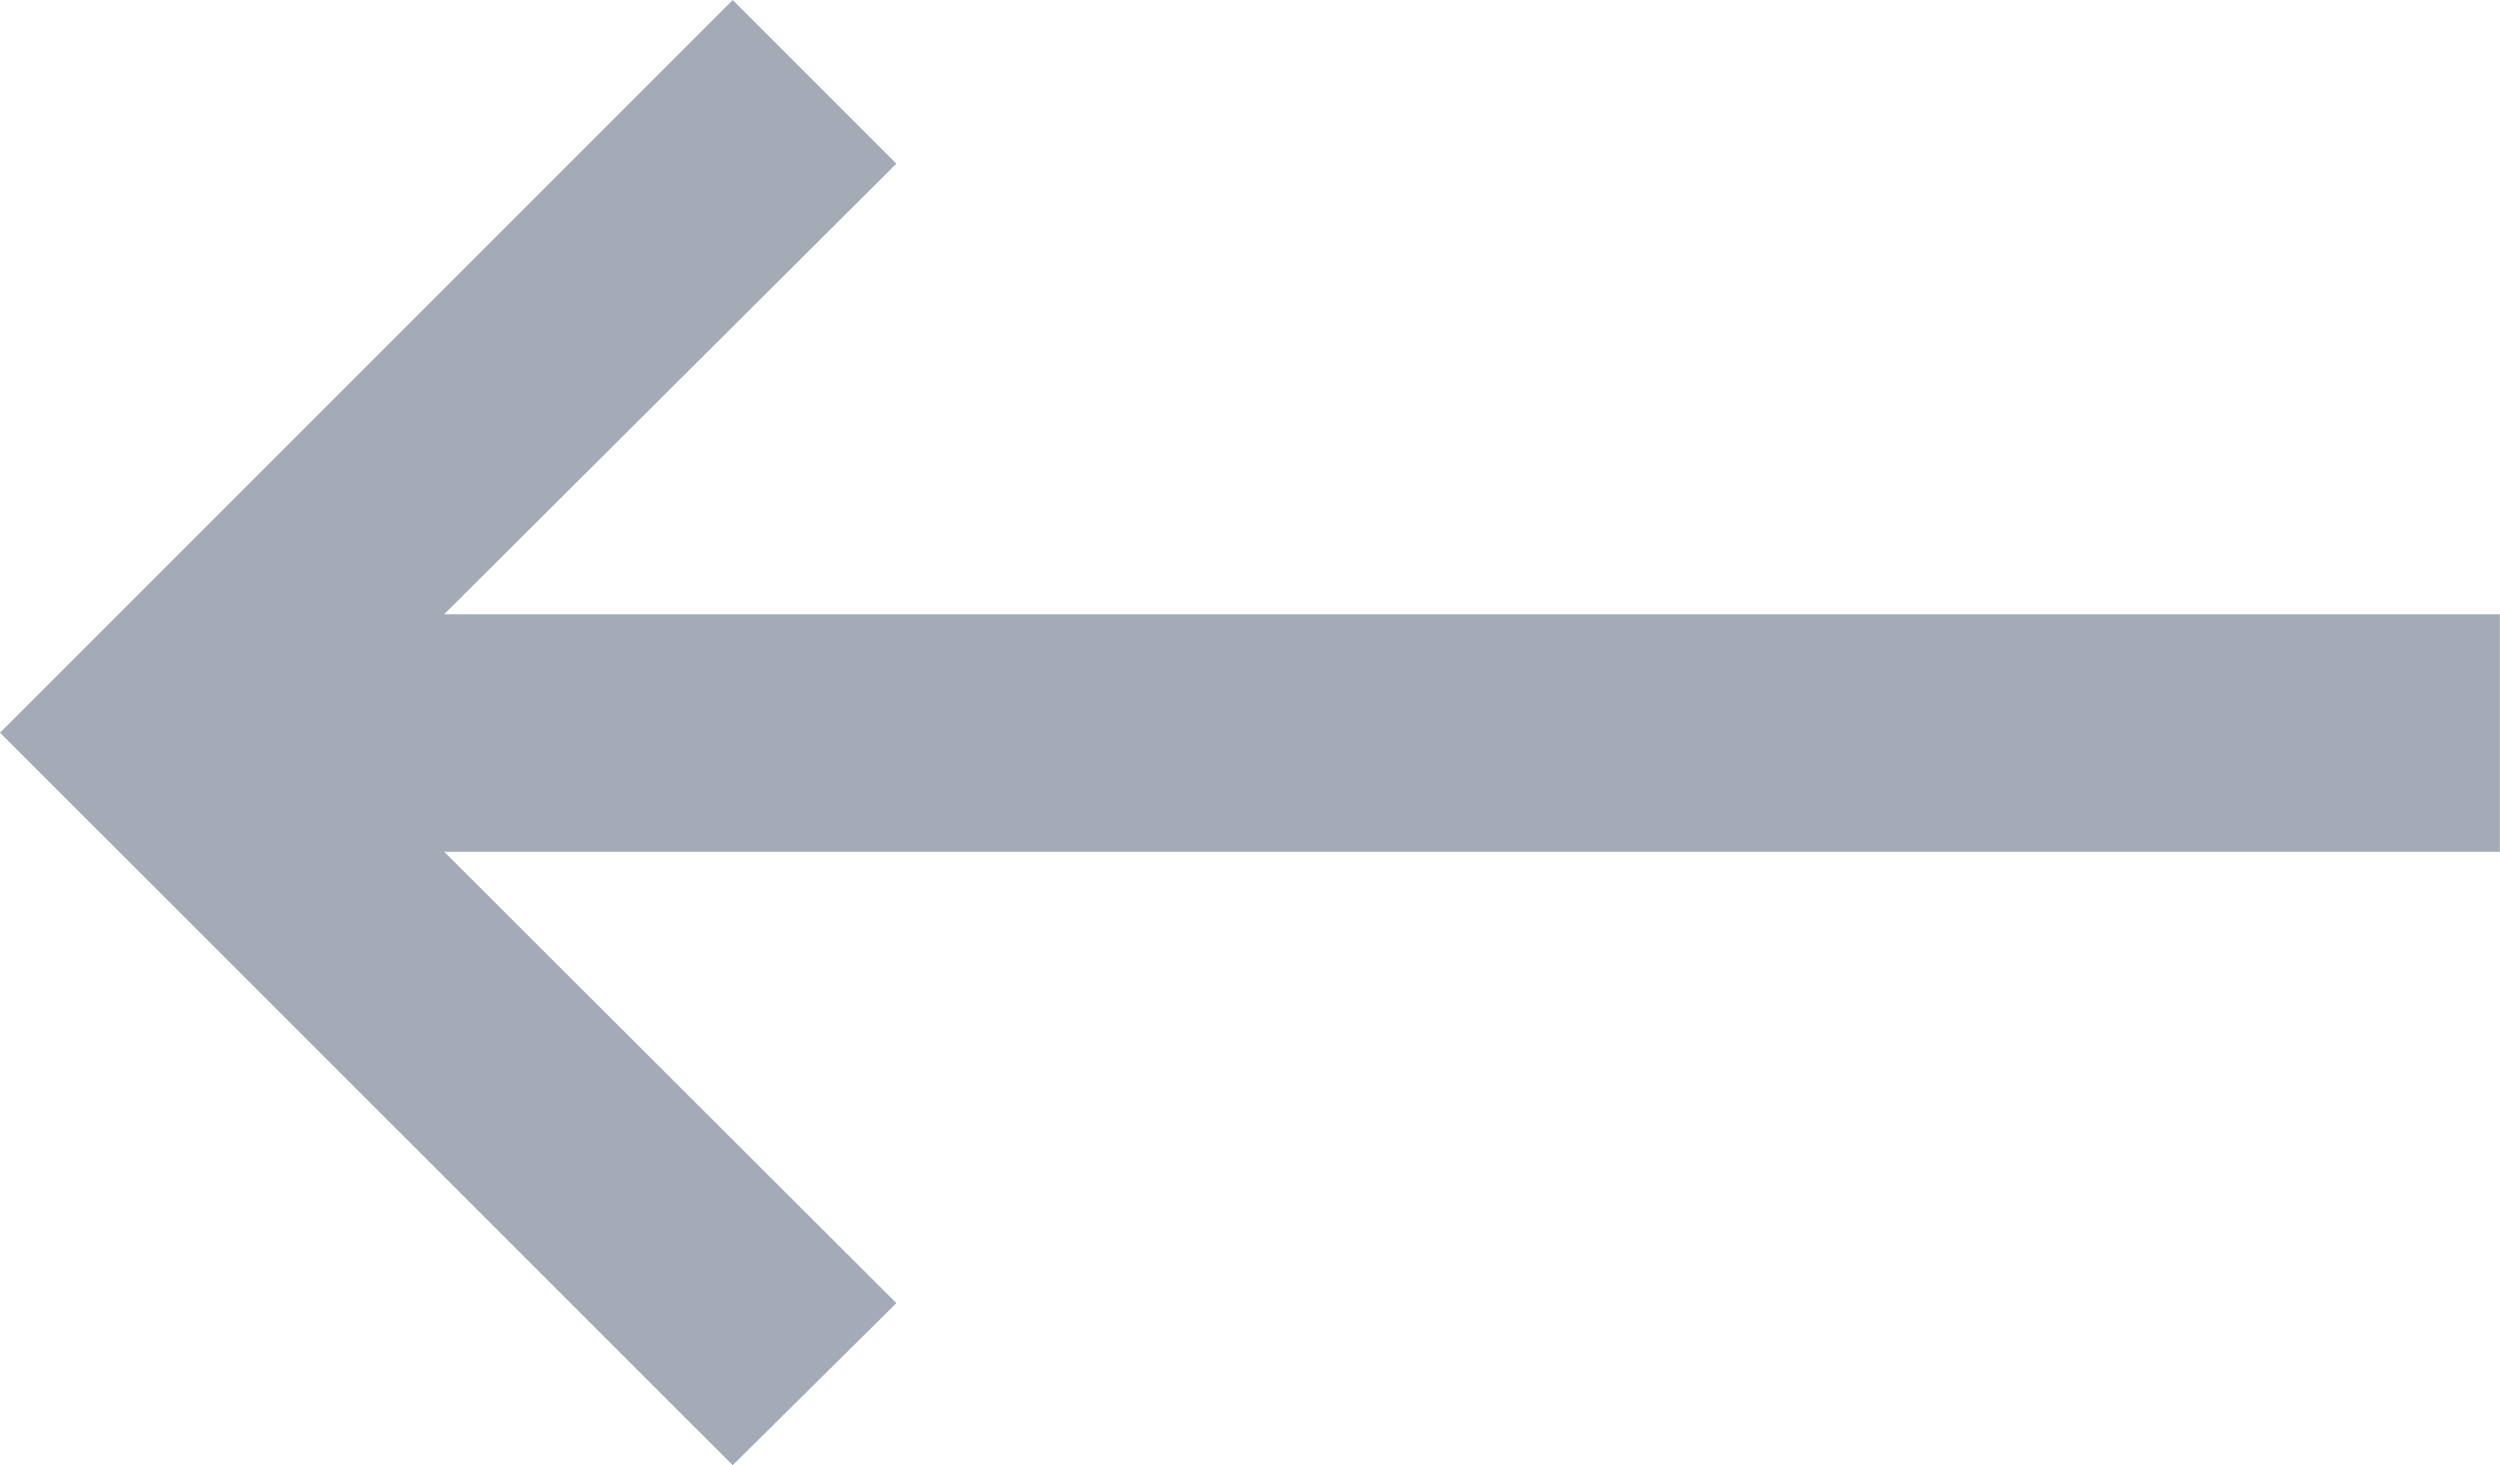
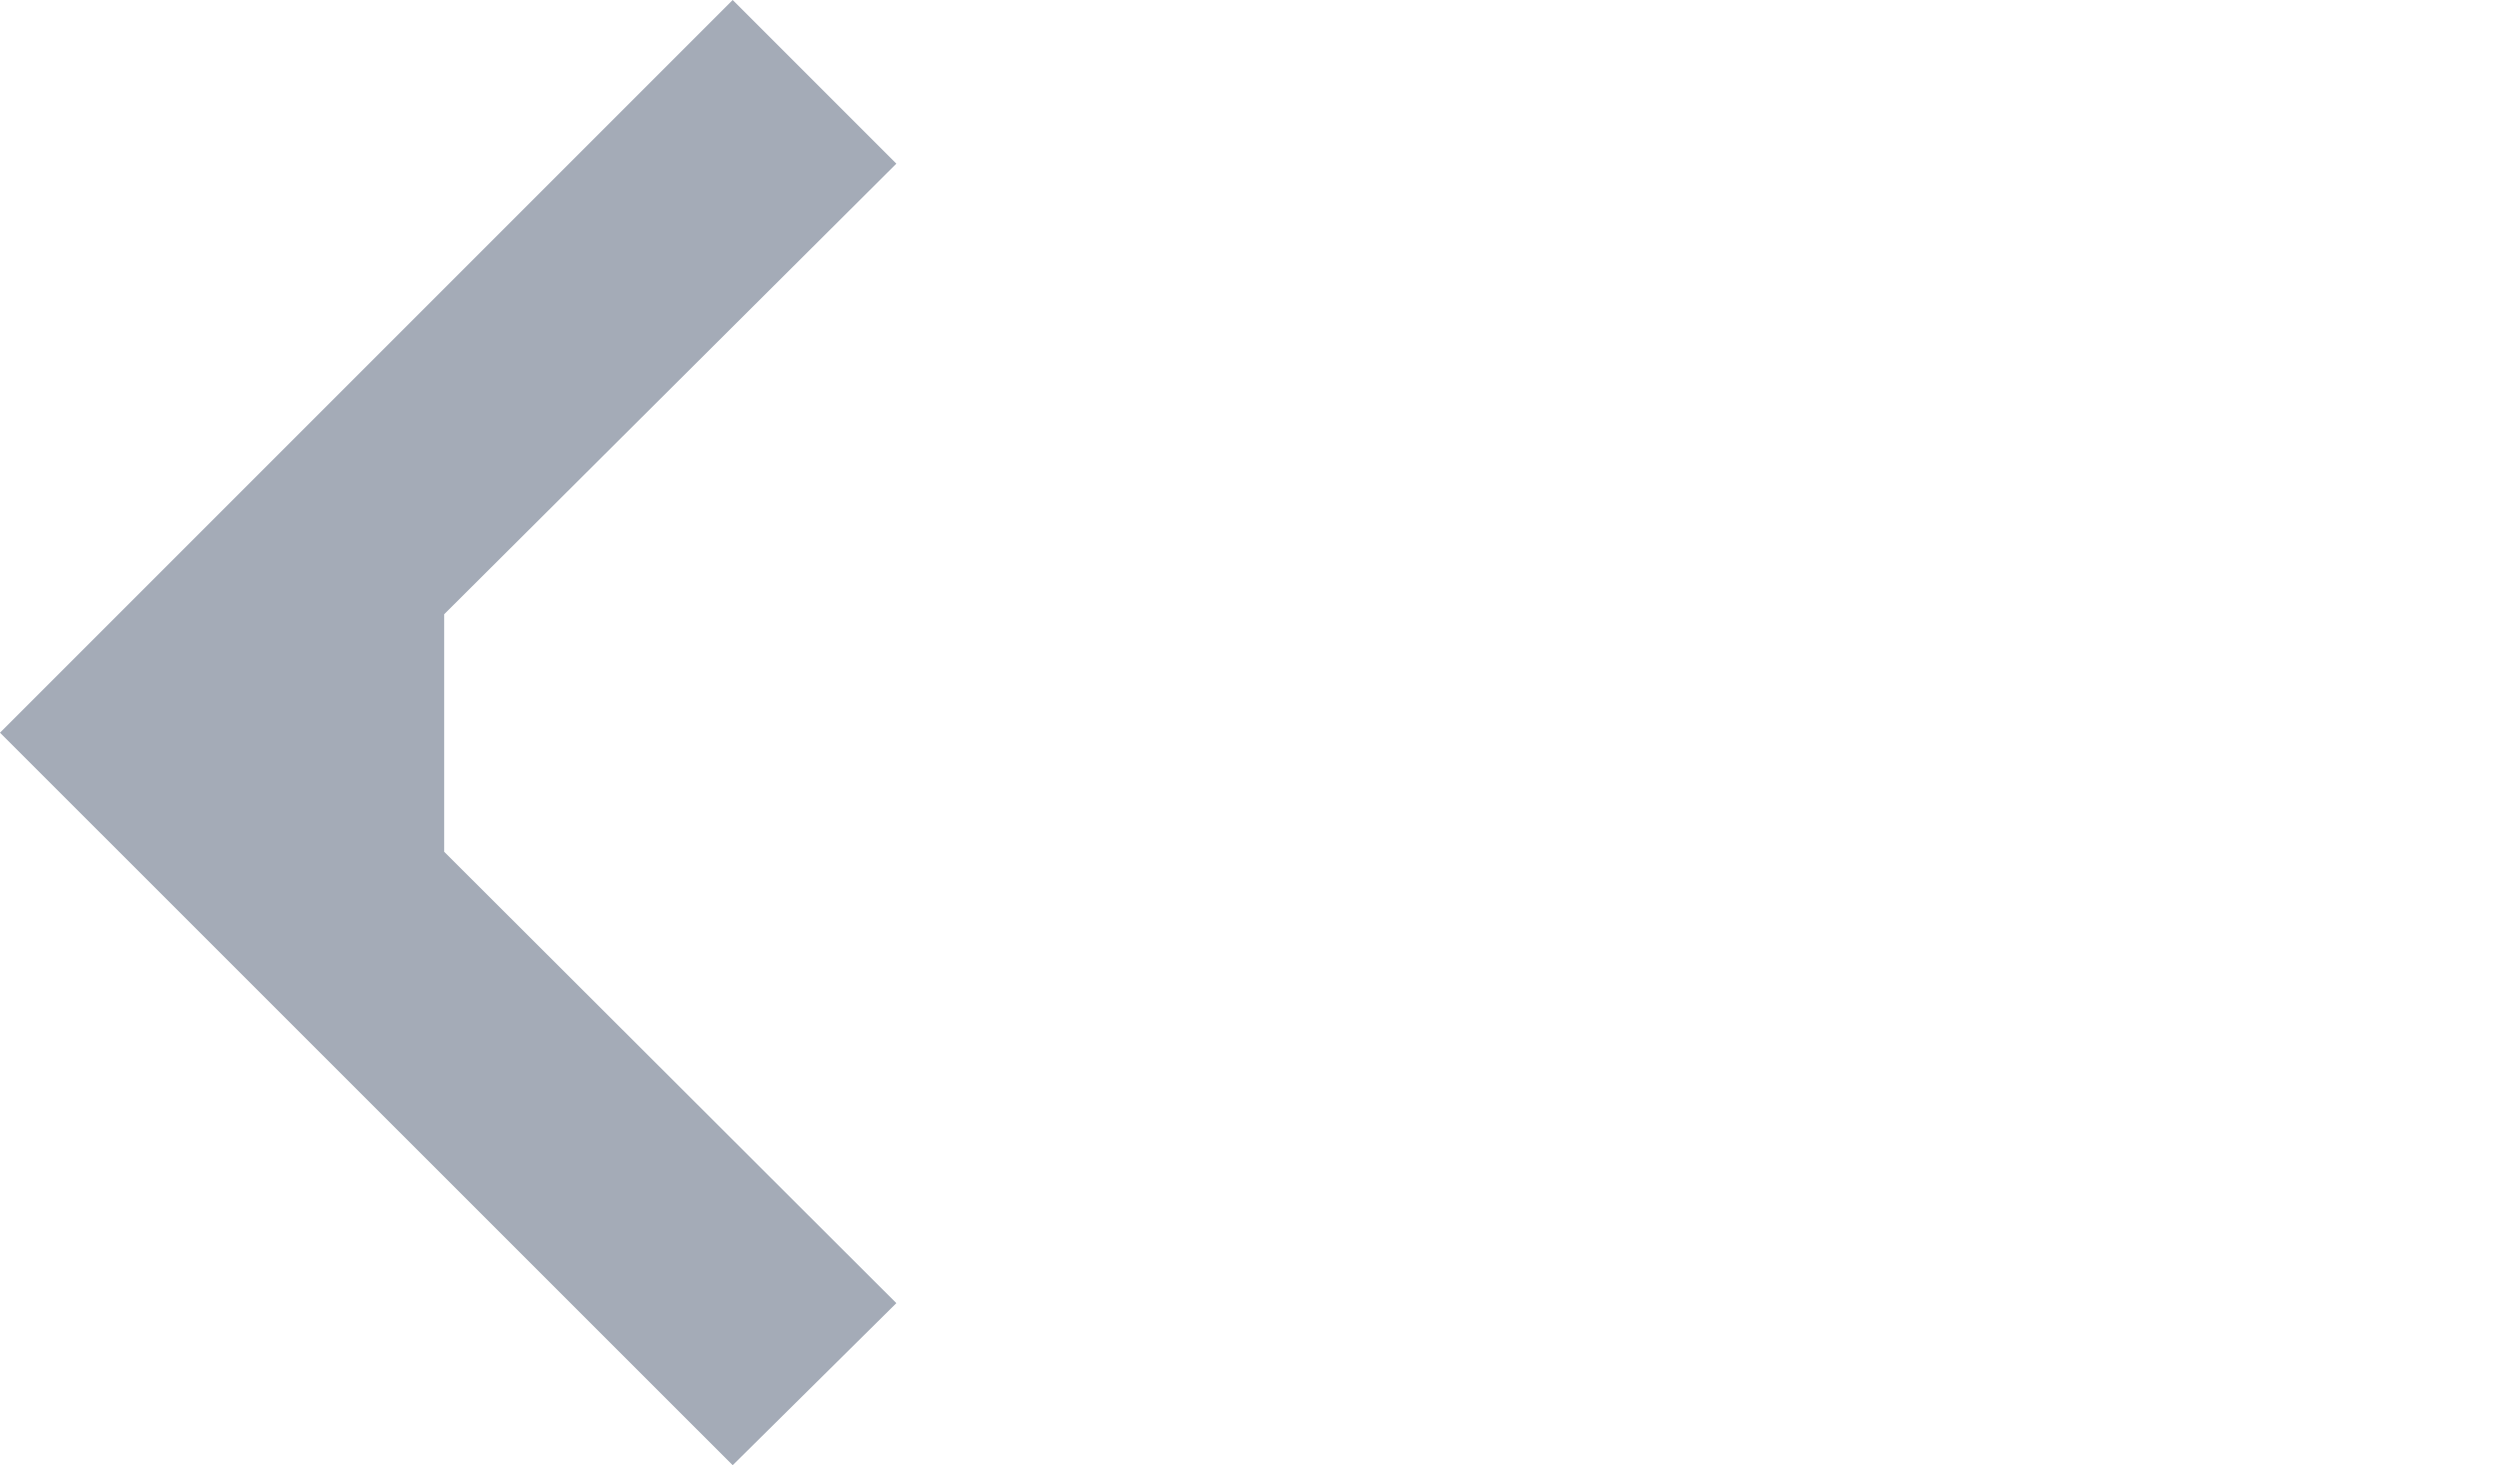
<svg xmlns="http://www.w3.org/2000/svg" width="15.641" height="9.168" viewBox="0 0 15.641 9.168">
-   <path d="M83.035,11.129l4.584-4.584L83.035,1.962,82.011,2.976,84.84,5.8H71.979V7.286H84.84l-2.829,2.819Z" transform="translate(87.619 11.129) rotate(180)" fill="#a4abb7" />
+   <path d="M83.035,11.129l4.584-4.584L83.035,1.962,82.011,2.976,84.84,5.8V7.286H84.84l-2.829,2.819Z" transform="translate(87.619 11.129) rotate(180)" fill="#a4abb7" />
</svg>